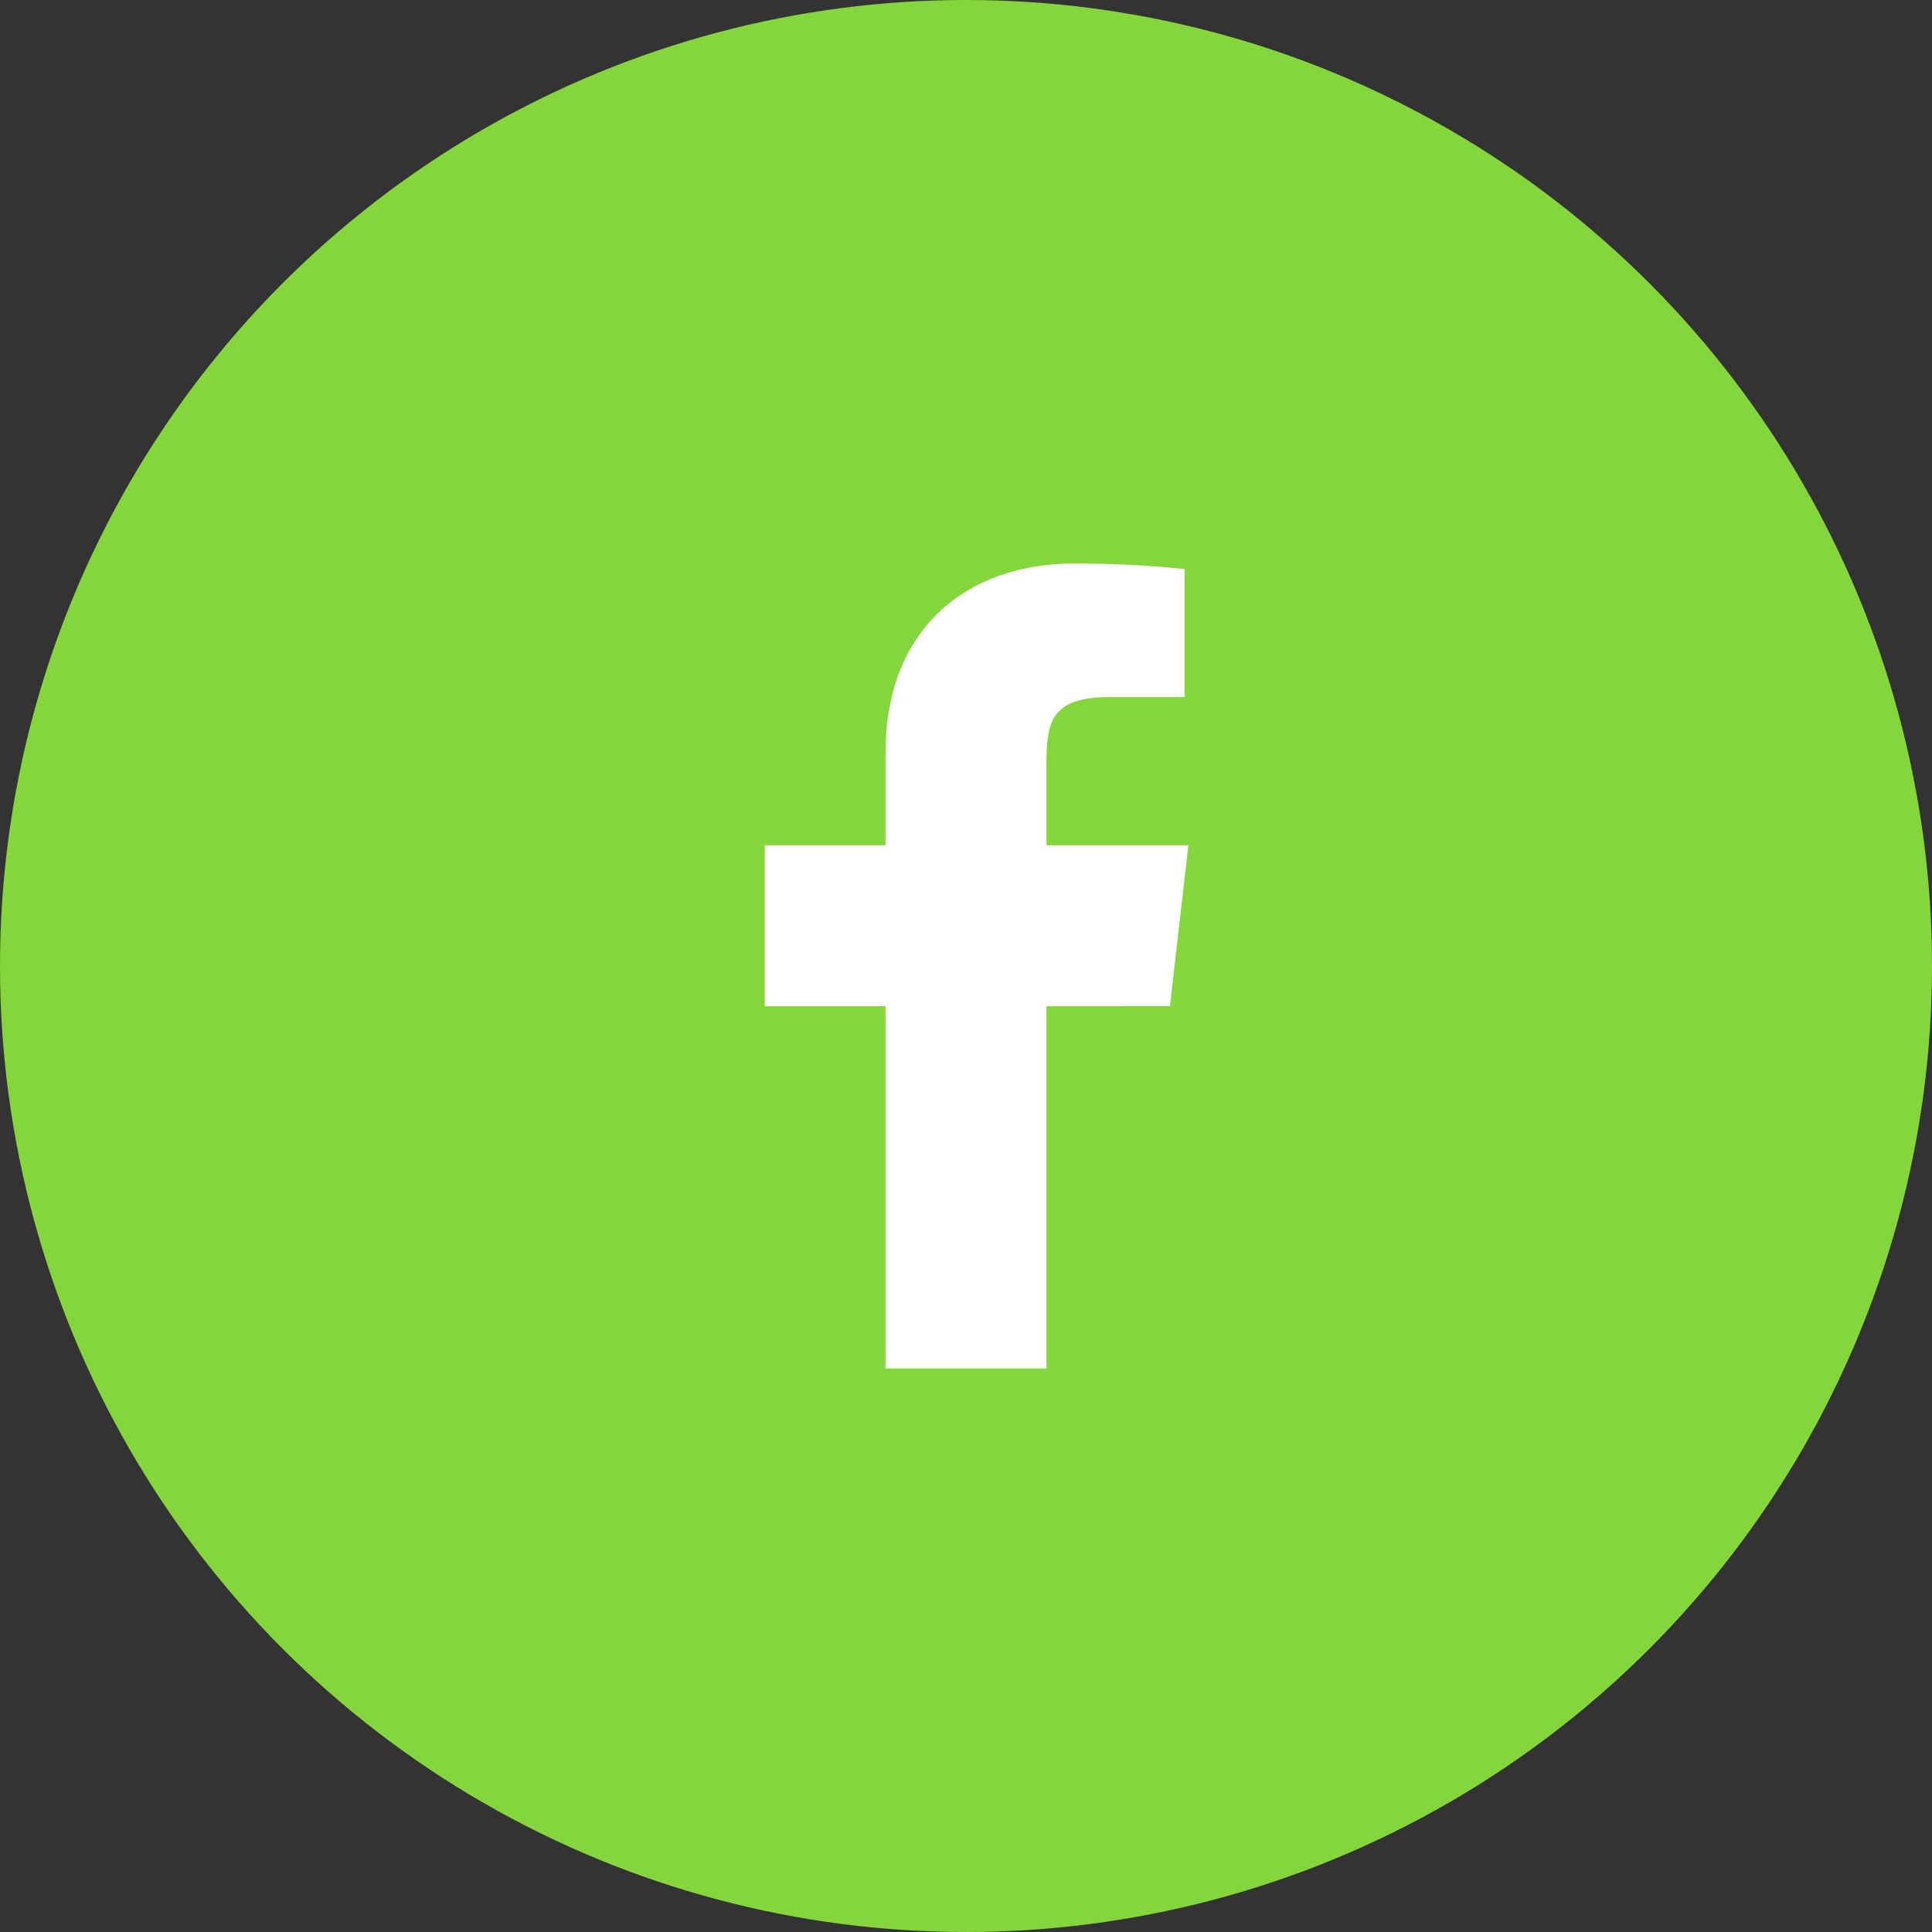
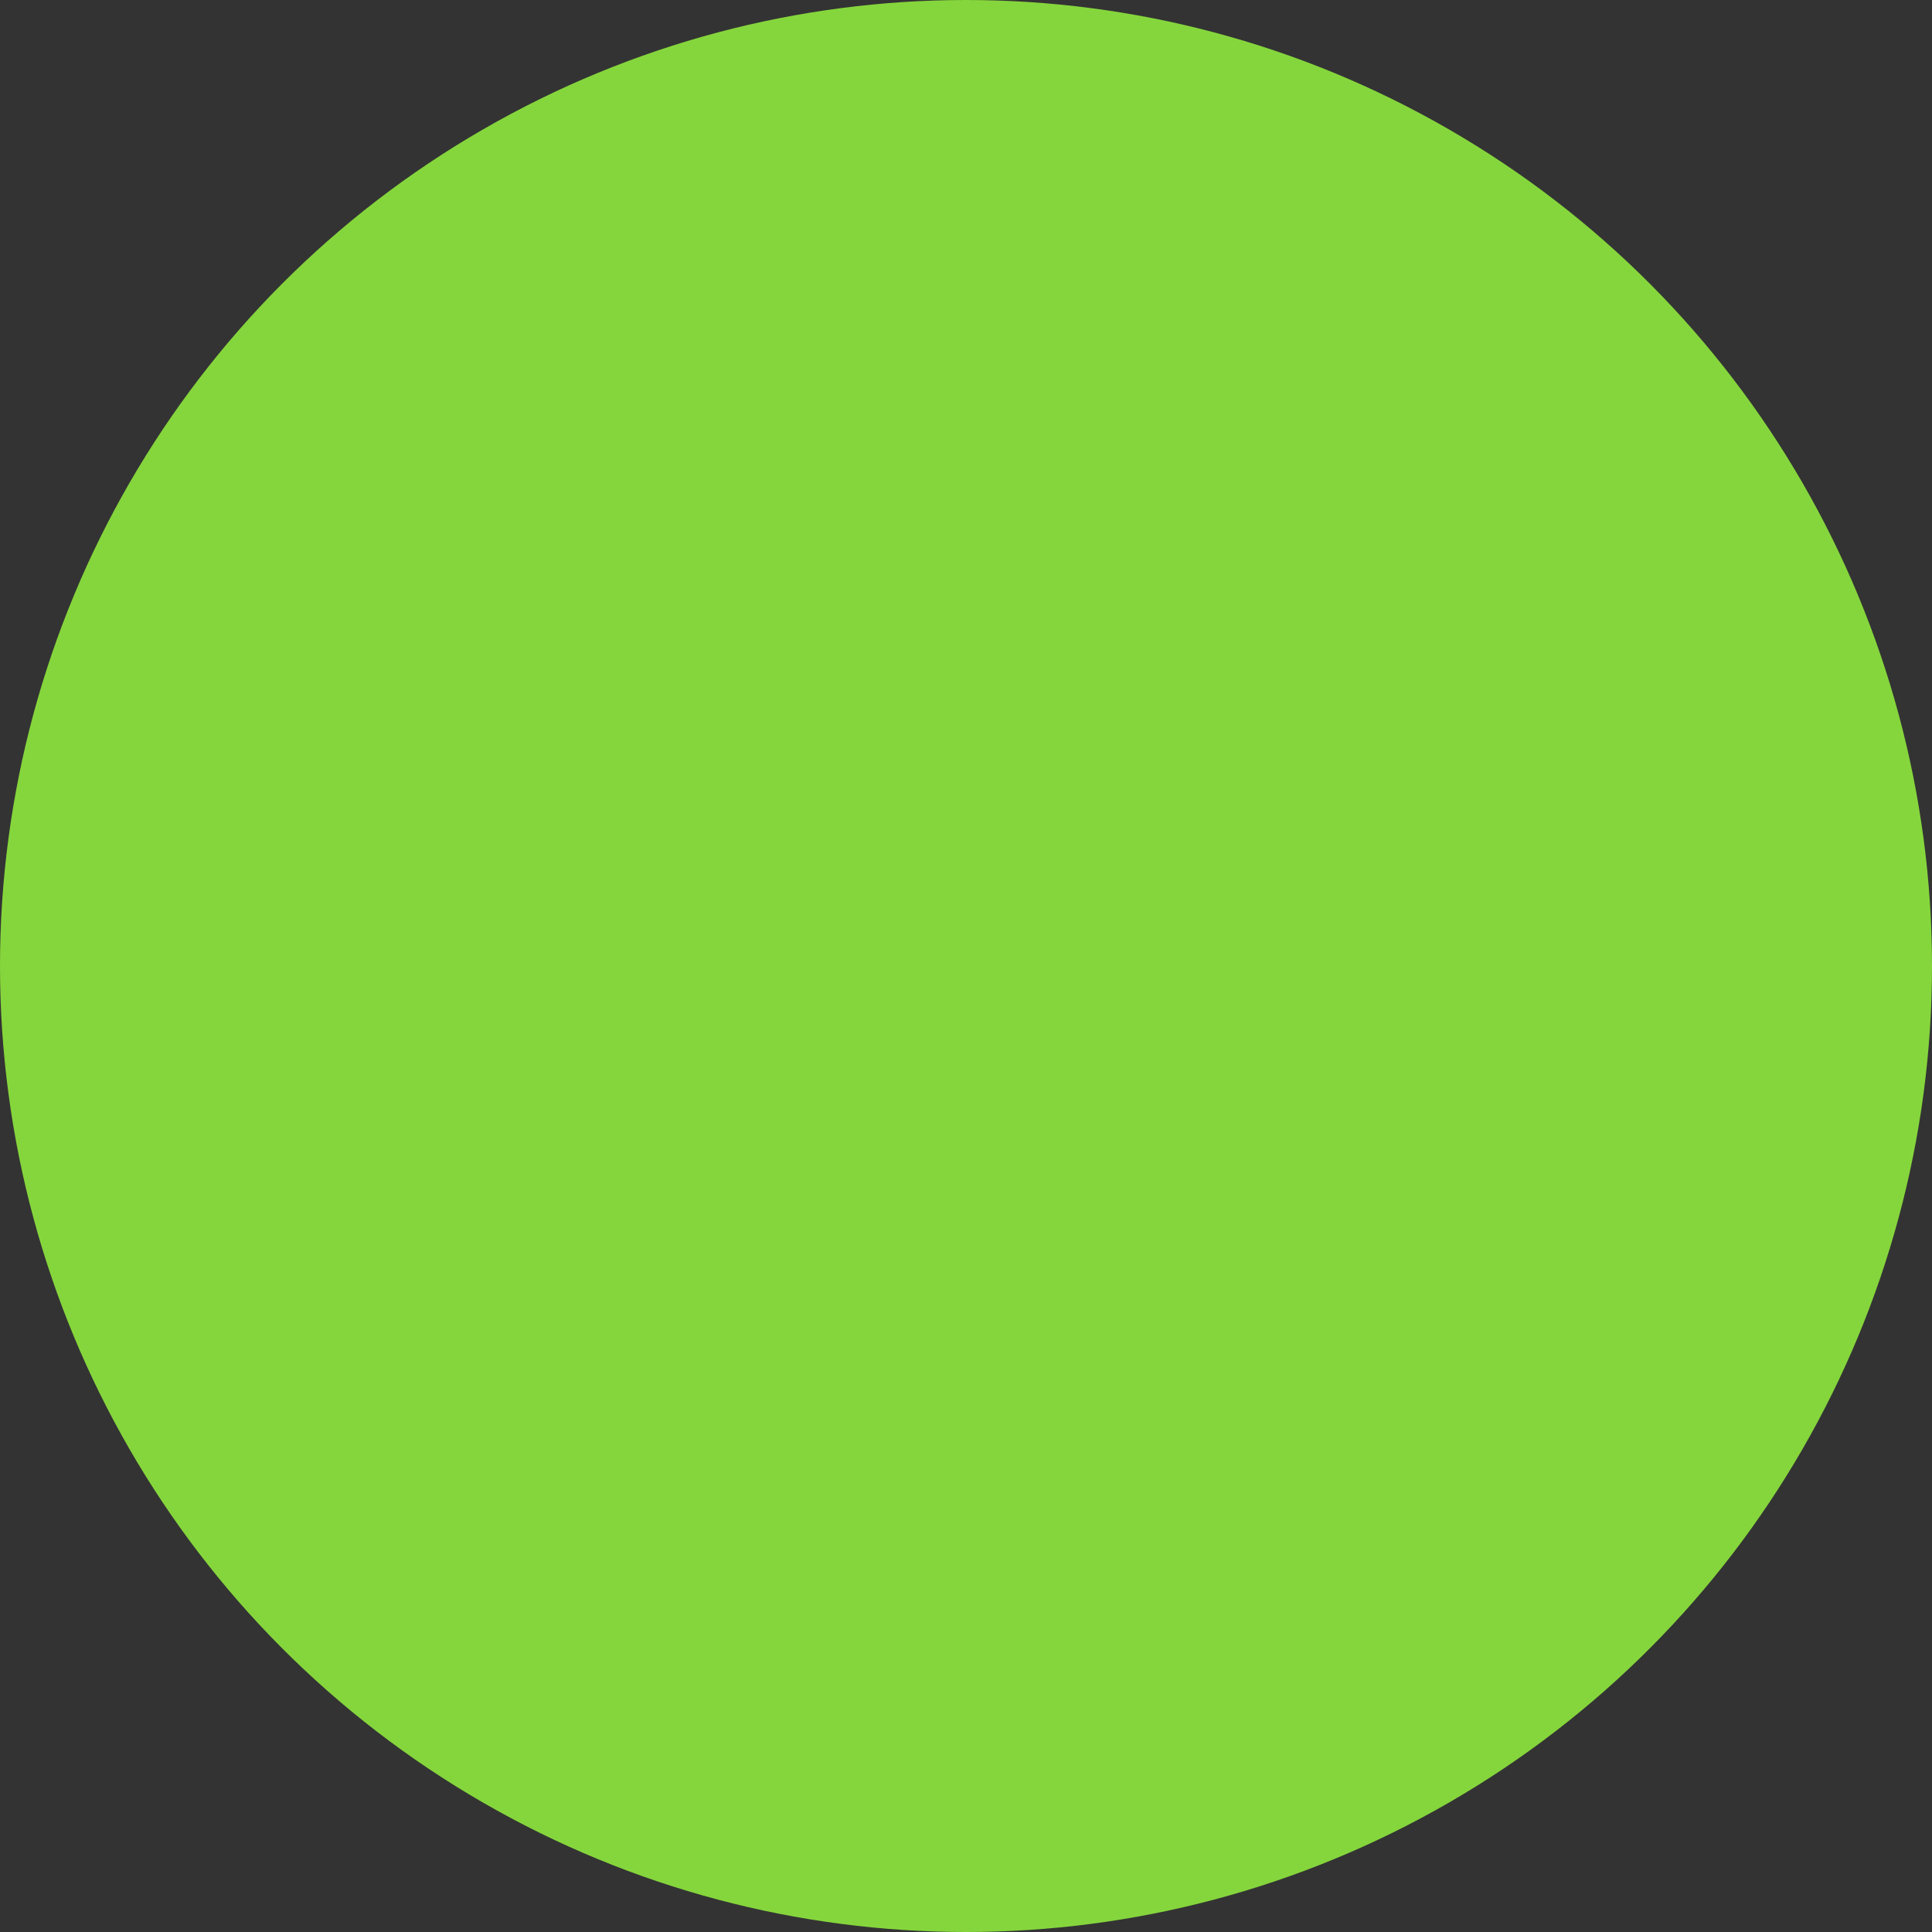
<svg xmlns="http://www.w3.org/2000/svg" width="40" height="40" viewBox="0 0 40 40" fill="none">
  <rect x="0" y="0" width="40" height="40" fill="#333333" stroke="none" />
  <circle cx="20" cy="20" r="20" fill="#85D63C" />
-   <path d="M24.604 17.5H21.667V15.833C21.667 14.973 21.737 14.432 22.969 14.432H24.526V11.782C23.768 11.703 23.007 11.665 22.244 11.667C19.983 11.667 18.334 13.048 18.334 15.583V17.5H15.834V20.833L18.334 20.833V28.333H21.667V20.831L24.222 20.83L24.604 17.5Z" fill="white" />
</svg>